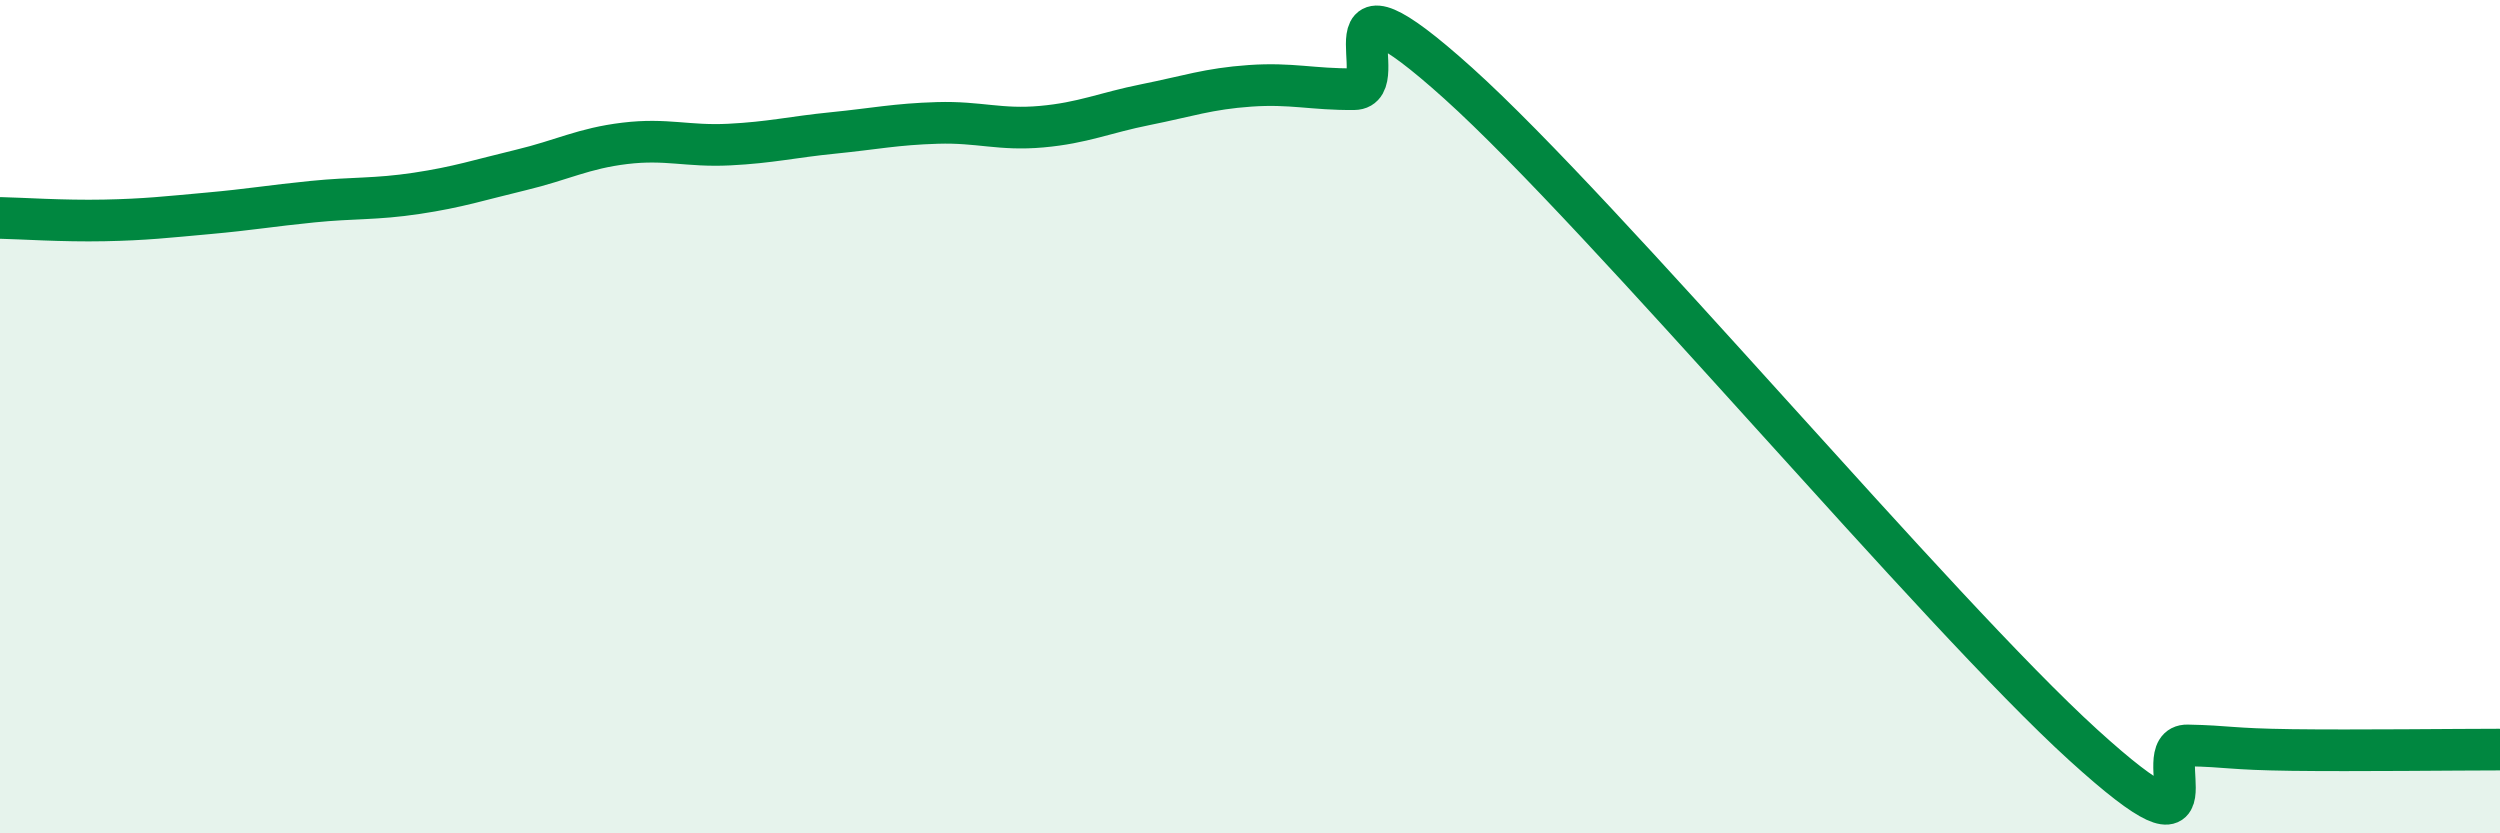
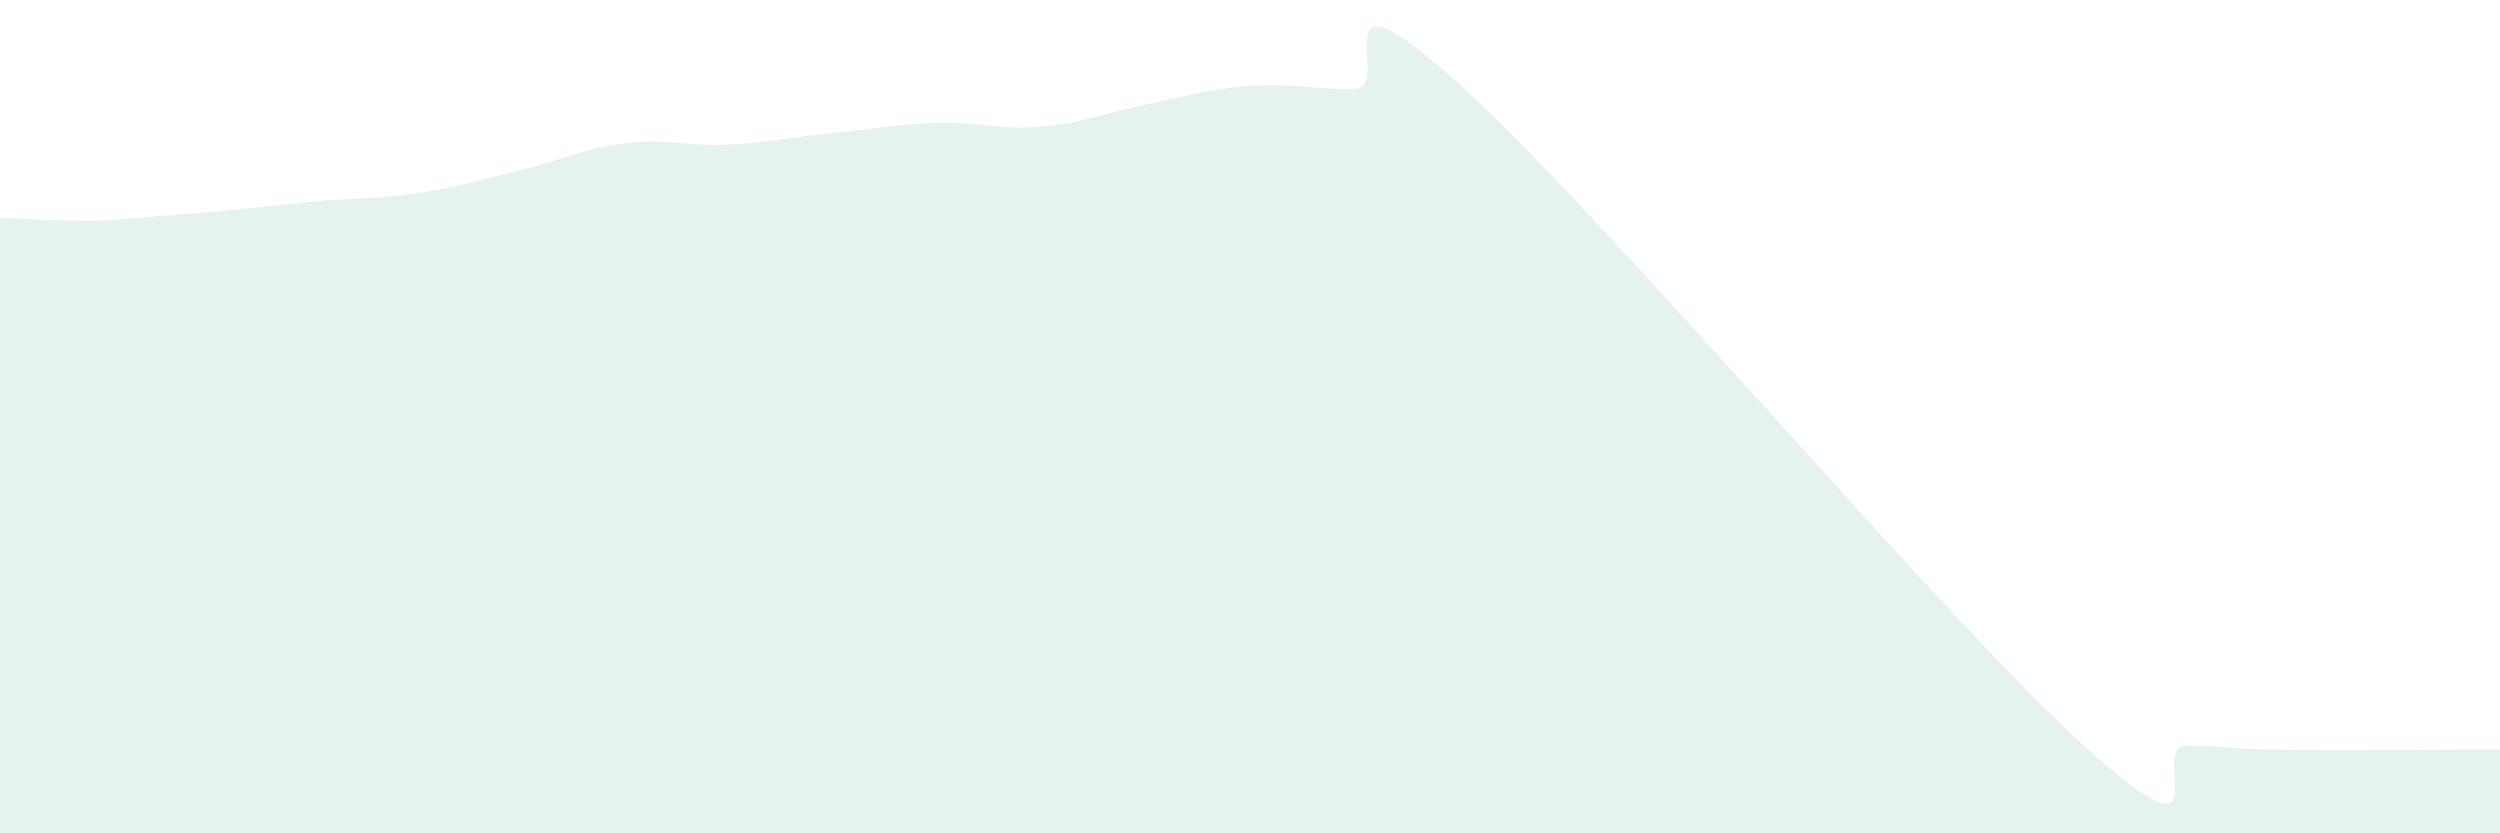
<svg xmlns="http://www.w3.org/2000/svg" width="60" height="20" viewBox="0 0 60 20">
-   <path d="M 0,5.23 C 0.5,5.24 1.5,5.31 2.5,5.29 C 3.5,5.27 4,5.21 5,5.12 C 6,5.03 6.5,4.94 7.5,4.84 C 8.5,4.74 9,4.79 10,4.64 C 11,4.49 11.5,4.32 12.5,4.08 C 13.5,3.84 14,3.56 15,3.44 C 16,3.32 16.5,3.52 17.5,3.47 C 18.5,3.42 19,3.29 20,3.19 C 21,3.09 21.5,2.98 22.5,2.95 C 23.5,2.92 24,3.13 25,3.04 C 26,2.95 26.5,2.71 27.5,2.51 C 28.5,2.31 29,2.13 30,2.06 C 31,1.99 31.5,2.15 32.5,2.14 C 33.5,2.13 31.5,-1.15 35,2 C 38.5,5.15 46.5,14.7 50,17.88 C 53.5,21.06 51.5,17.87 52.5,17.89 C 53.5,17.91 53.5,17.98 55,18 C 56.5,18.02 59,17.99 60,17.99L60 20L0 20Z" fill="#008740" opacity="0.1" stroke-linecap="round" stroke-linejoin="round" />
-   <path d="M 0,5.23 C 0.5,5.24 1.5,5.31 2.5,5.29 C 3.5,5.27 4,5.21 5,5.12 C 6,5.03 6.5,4.94 7.5,4.84 C 8.5,4.74 9,4.79 10,4.64 C 11,4.49 11.5,4.32 12.5,4.08 C 13.5,3.84 14,3.56 15,3.44 C 16,3.32 16.5,3.52 17.5,3.47 C 18.5,3.42 19,3.29 20,3.19 C 21,3.09 21.5,2.98 22.5,2.95 C 23.5,2.92 24,3.13 25,3.04 C 26,2.95 26.5,2.71 27.5,2.51 C 28.5,2.31 29,2.13 30,2.06 C 31,1.99 31.5,2.15 32.5,2.14 C 33.5,2.13 31.5,-1.15 35,2 C 38.5,5.15 46.5,14.7 50,17.88 C 53.5,21.06 51.5,17.87 52.5,17.89 C 53.5,17.91 53.5,17.98 55,18 C 56.5,18.02 59,17.99 60,17.99" stroke="#008740" stroke-width="1" fill="none" stroke-linecap="round" stroke-linejoin="round" />
+   <path d="M 0,5.23 C 0.5,5.24 1.5,5.31 2.5,5.29 C 6,5.03 6.5,4.94 7.5,4.84 C 8.5,4.74 9,4.79 10,4.64 C 11,4.49 11.5,4.32 12.5,4.08 C 13.5,3.84 14,3.56 15,3.44 C 16,3.32 16.5,3.52 17.5,3.47 C 18.5,3.42 19,3.29 20,3.19 C 21,3.09 21.5,2.98 22.5,2.95 C 23.5,2.92 24,3.13 25,3.04 C 26,2.95 26.5,2.71 27.5,2.51 C 28.5,2.31 29,2.13 30,2.06 C 31,1.99 31.5,2.15 32.5,2.14 C 33.5,2.13 31.5,-1.15 35,2 C 38.5,5.15 46.5,14.7 50,17.88 C 53.5,21.06 51.5,17.87 52.5,17.89 C 53.5,17.91 53.5,17.98 55,18 C 56.5,18.02 59,17.99 60,17.99L60 20L0 20Z" fill="#008740" opacity="0.1" stroke-linecap="round" stroke-linejoin="round" />
</svg>